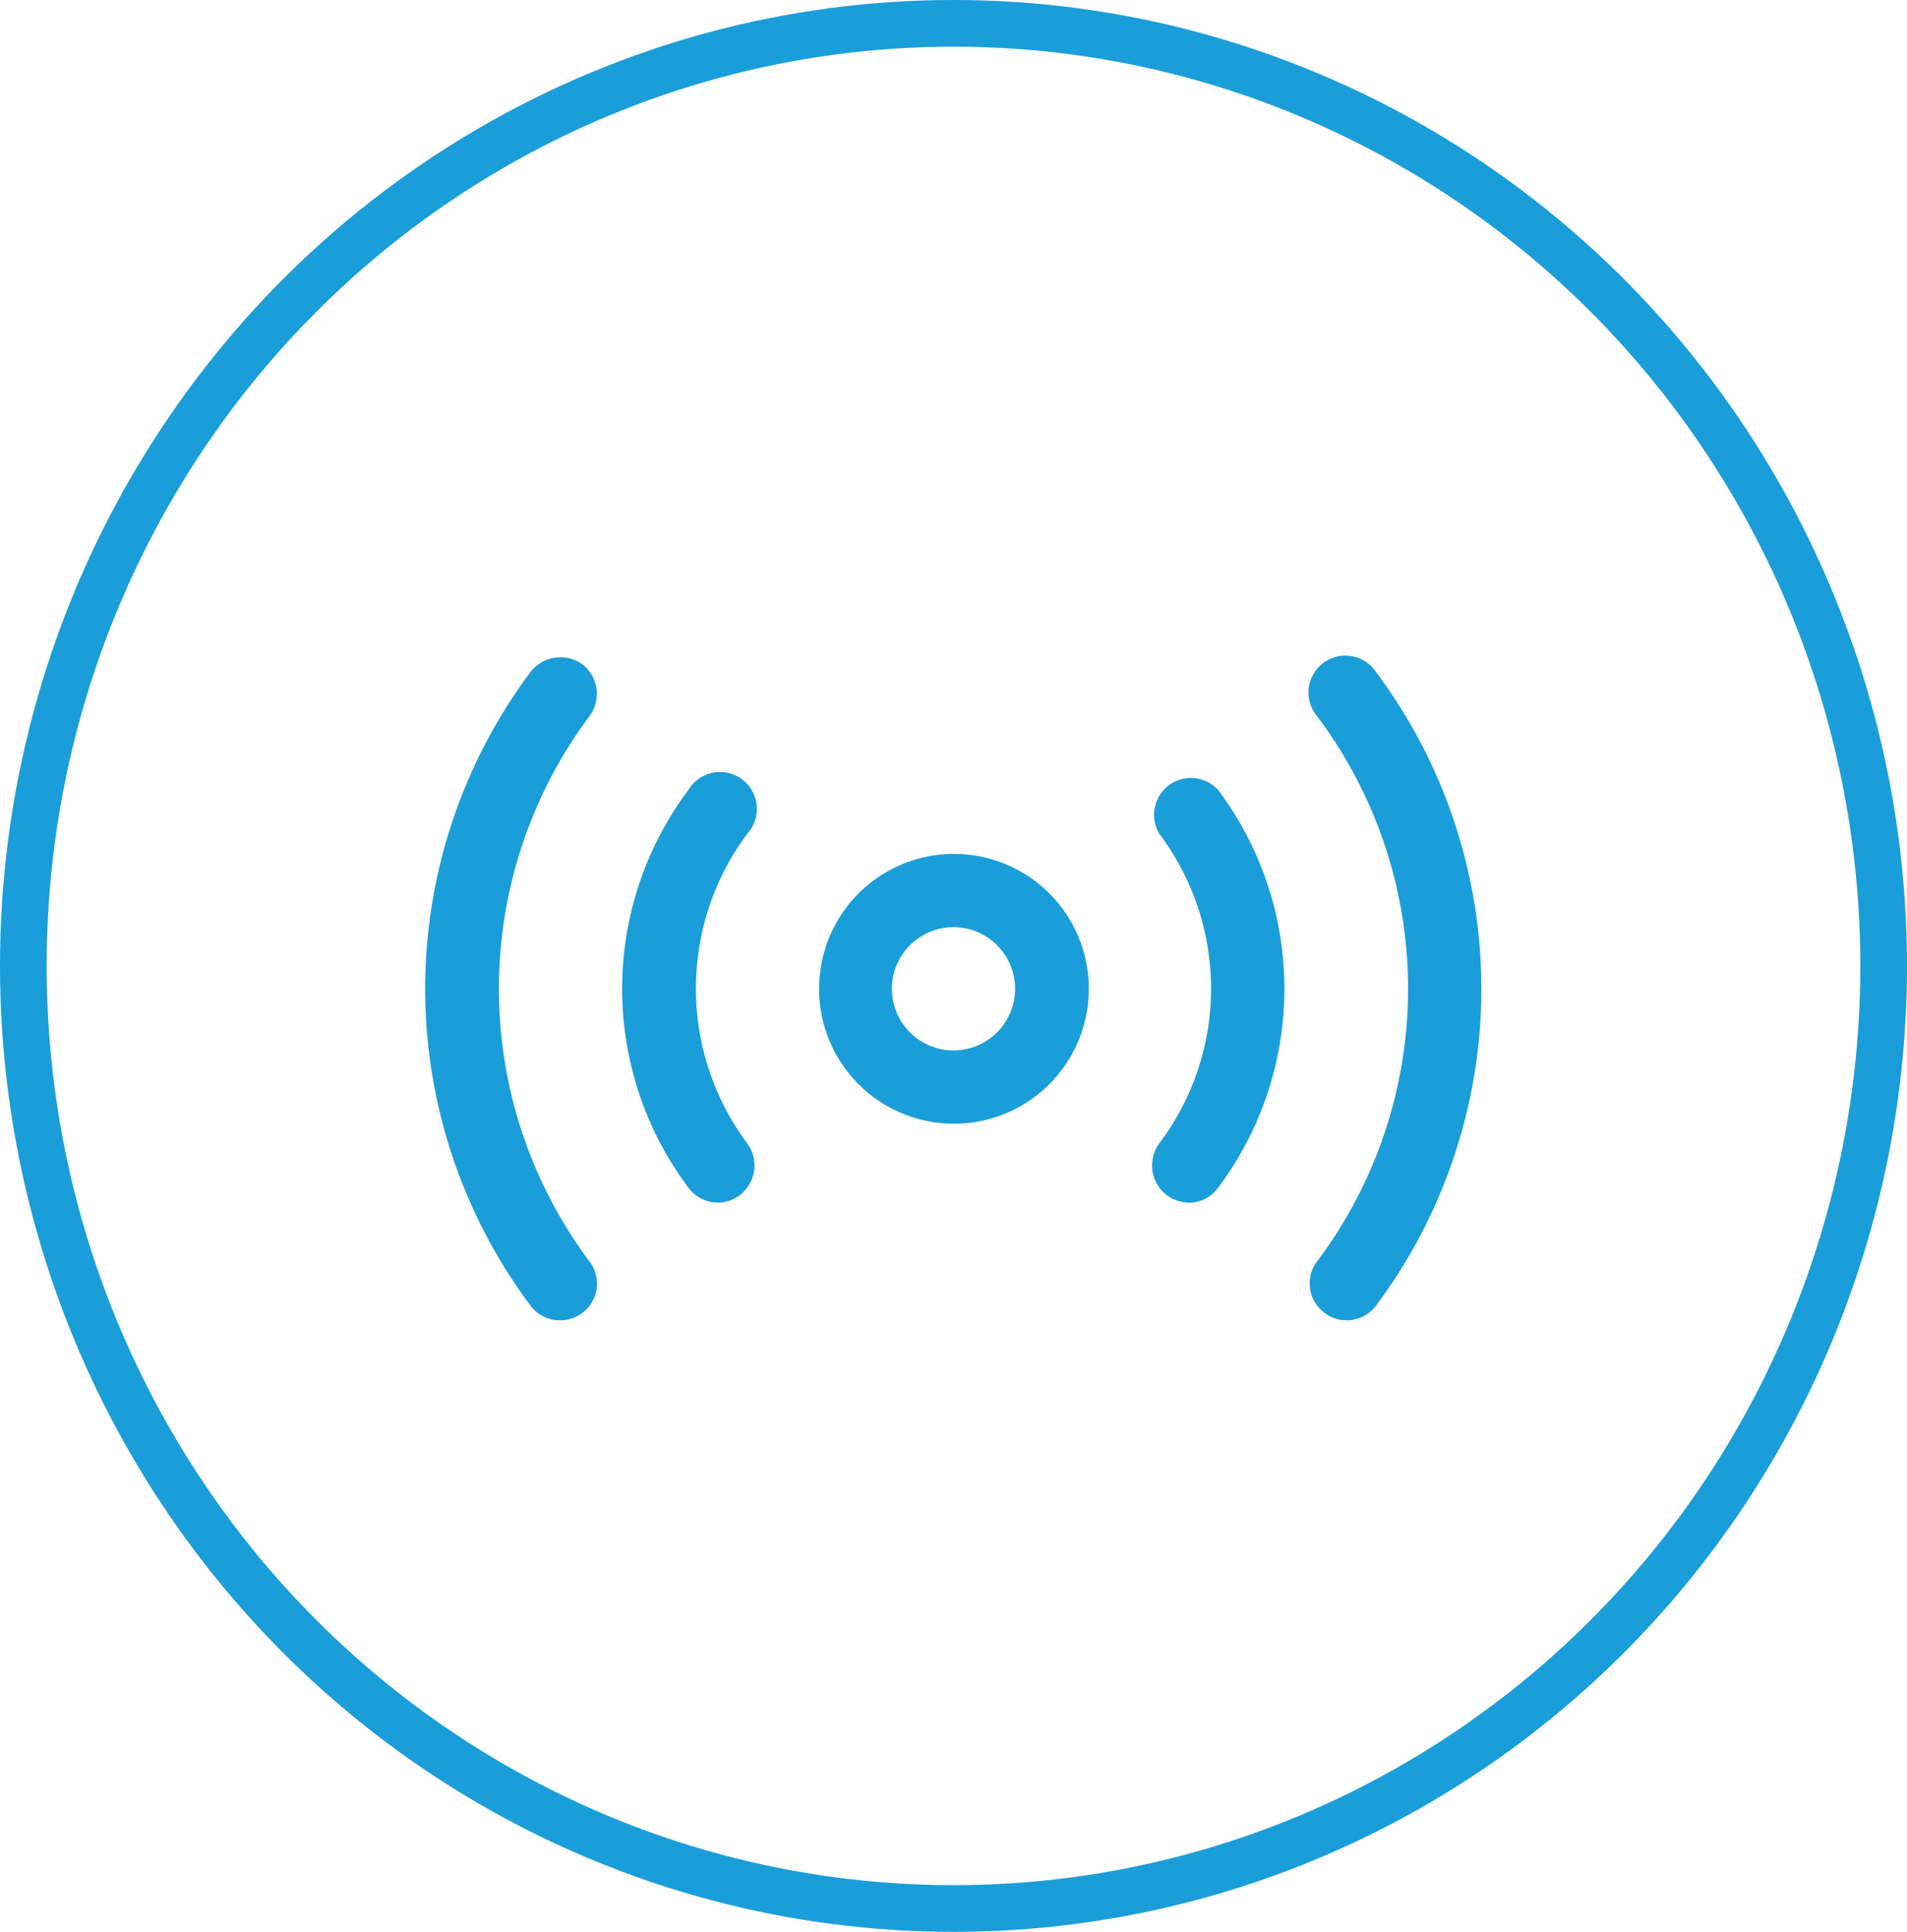
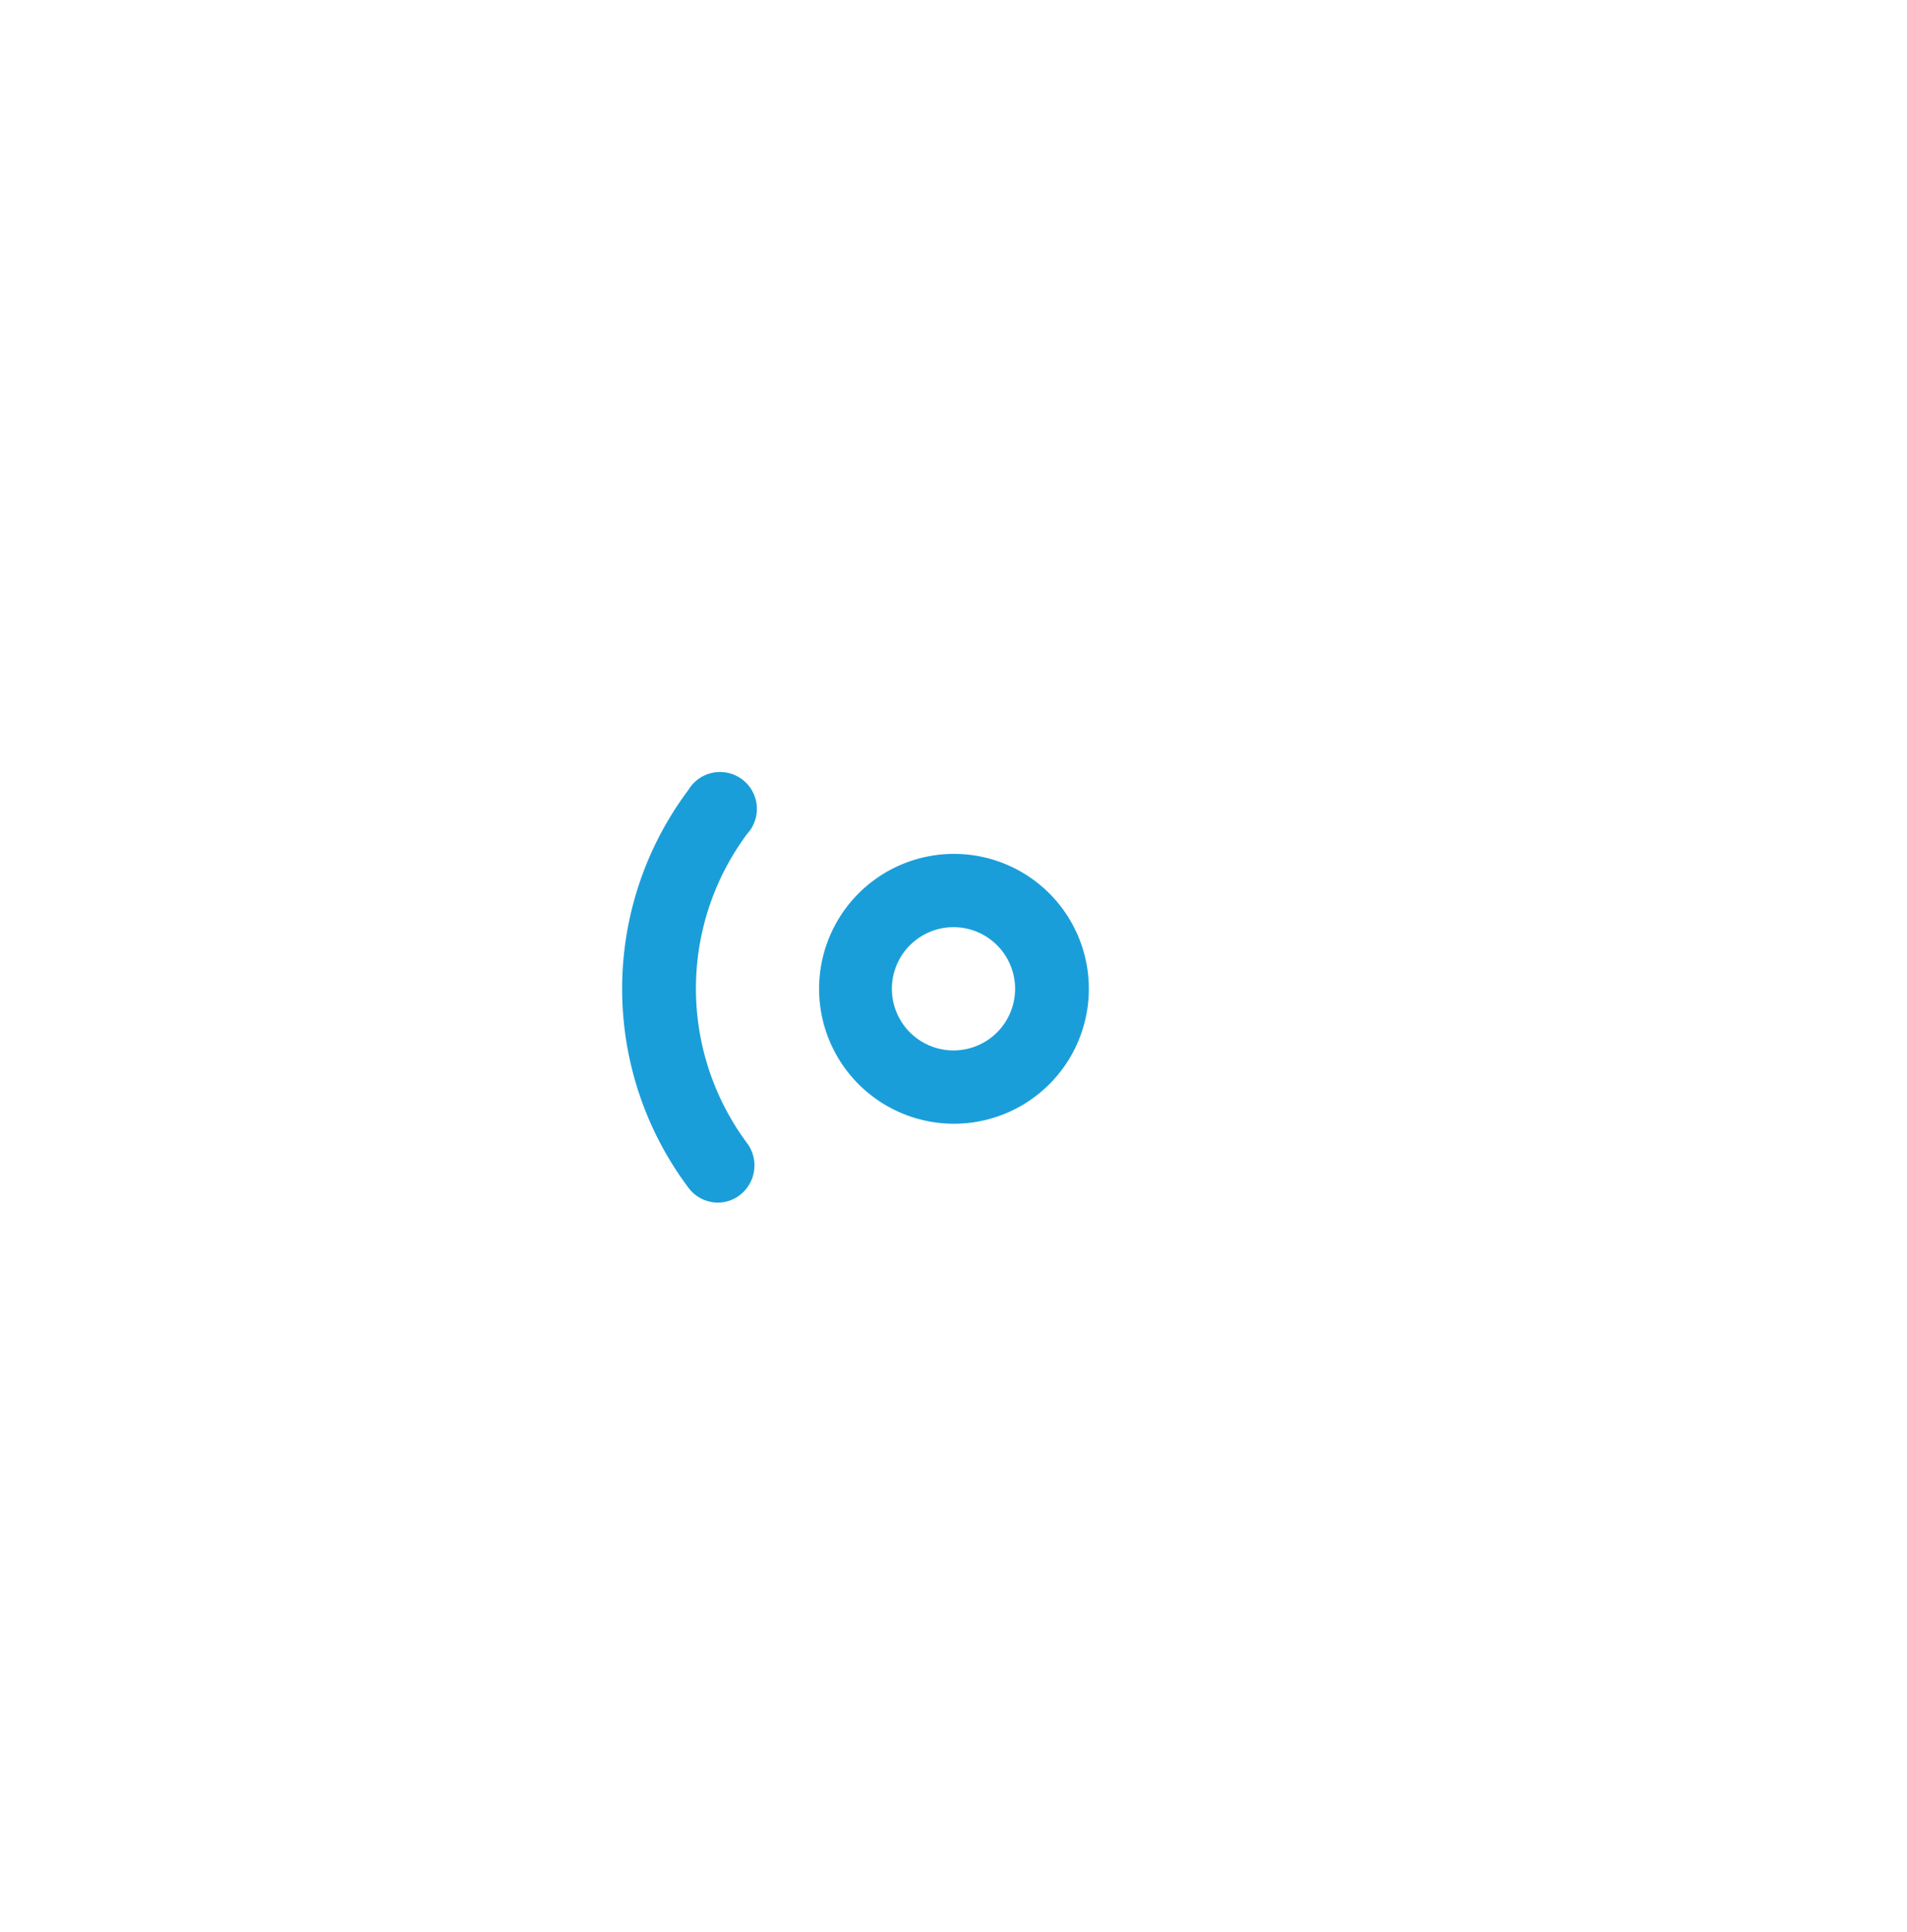
<svg xmlns="http://www.w3.org/2000/svg" viewBox="0 0 40.86 41.38">
  <defs>
    <style>.cls-1{fill:none;stroke:#1a9eda;}.cls-2{fill:#1a9eda;}</style>
  </defs>
  <g id="Layer_2" data-name="Layer 2">
    <g id="Layer_1-2" data-name="Layer 1">
-       <ellipse class="cls-1" cx="20.43" cy="20.69" rx="19.93" ry="20.19" />
      <path class="cls-2" d="M20.43,24.07a2.89,2.89,0,1,1,2.9-2.89,2.89,2.89,0,0,1-2.9,2.89m0-4.21a1.32,1.32,0,1,0,1.32,1.32,1.32,1.32,0,0,0-1.32-1.32" />
-       <path class="cls-2" d="M28.85,28.28a.74.74,0,0,1-.47-.16.78.78,0,0,1-.16-1.1,9.72,9.72,0,0,0,0-11.68.79.79,0,1,1,1.26-.95,11.33,11.33,0,0,1,0,13.58.78.78,0,0,1-.63.31" />
-       <path class="cls-2" d="M12,28.28a.78.78,0,0,1-.63-.31,11.33,11.33,0,0,1,0-13.58.81.81,0,0,1,1.11-.16.8.8,0,0,1,.15,1.11,9.76,9.76,0,0,0,0,11.68.78.78,0,0,1-.15,1.1.77.77,0,0,1-.48.16" />
-       <path class="cls-2" d="M25.48,25.76A.83.83,0,0,1,25,25.6a.8.8,0,0,1-.16-1.11,5.51,5.51,0,0,0,0-6.63.79.79,0,0,1,1.26-.94,7.1,7.1,0,0,1,0,8.52.77.77,0,0,1-.63.32" />
      <path class="cls-2" d="M15.38,25.76a.79.79,0,0,1-.63-.32,7.1,7.1,0,0,1,0-8.52.79.79,0,1,1,1.26.94,5.55,5.55,0,0,0,0,6.63.8.8,0,0,1-.16,1.11.78.78,0,0,1-.47.16" />
    </g>
  </g>
</svg>